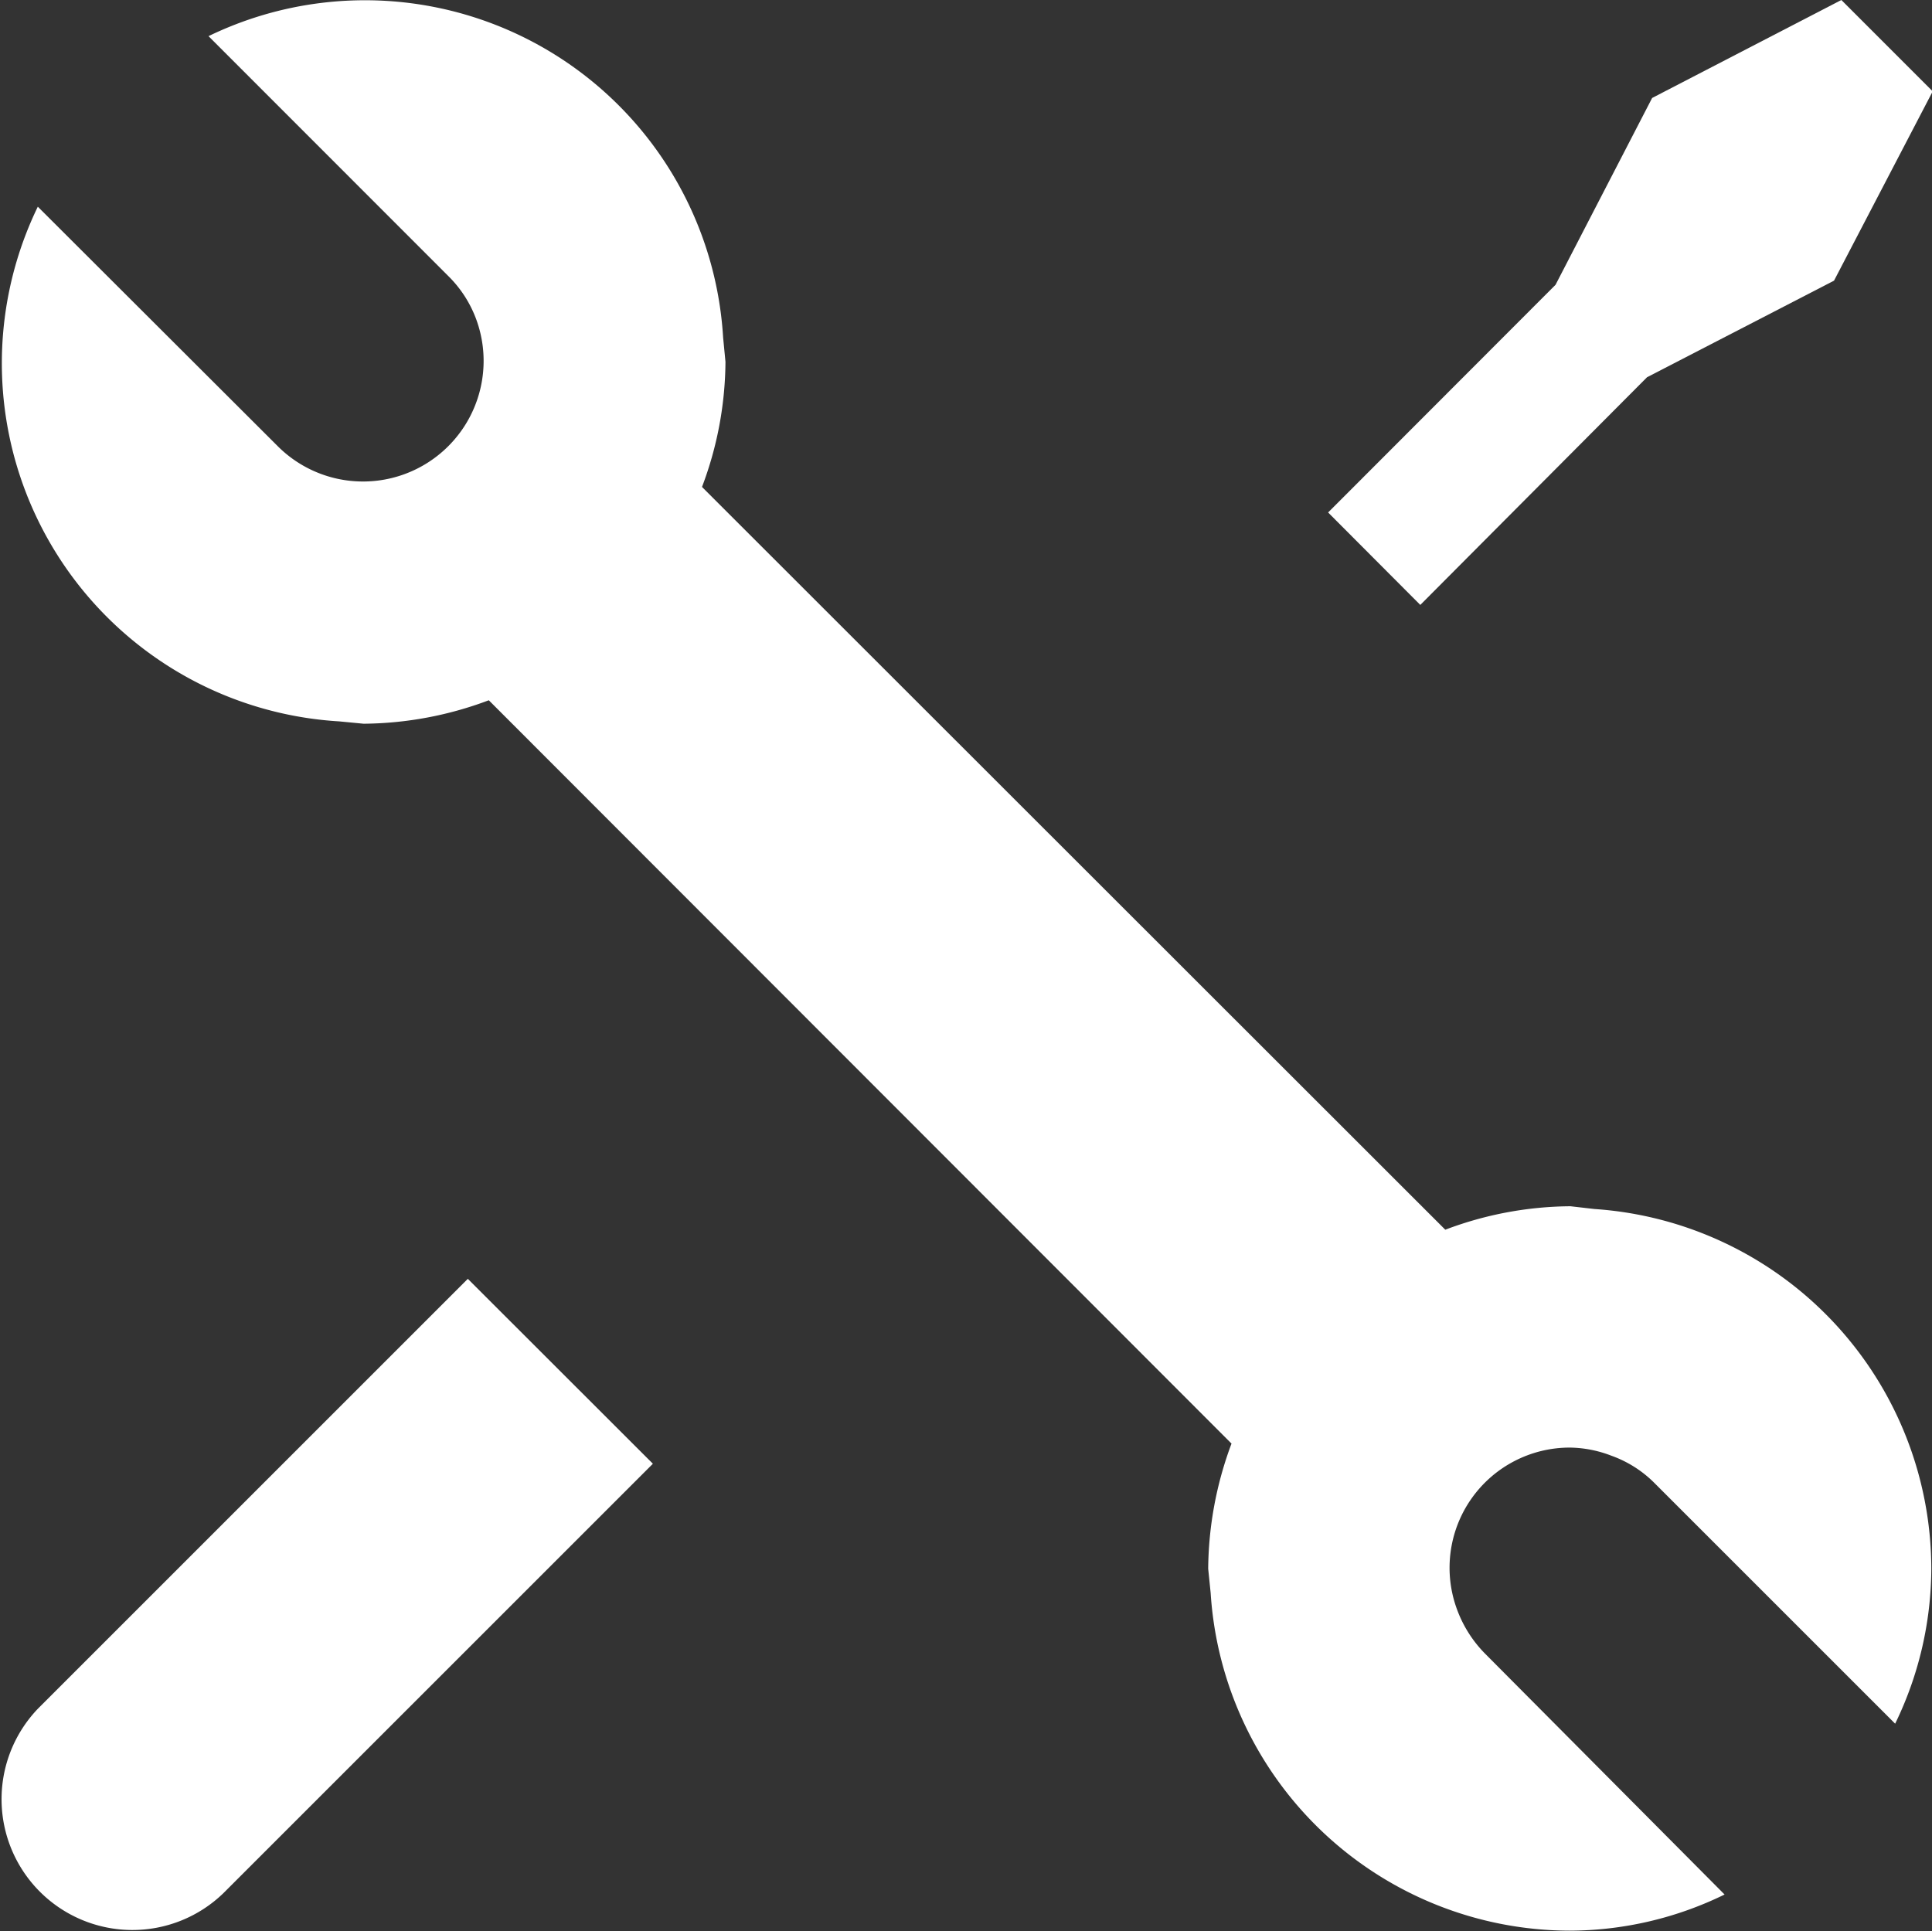
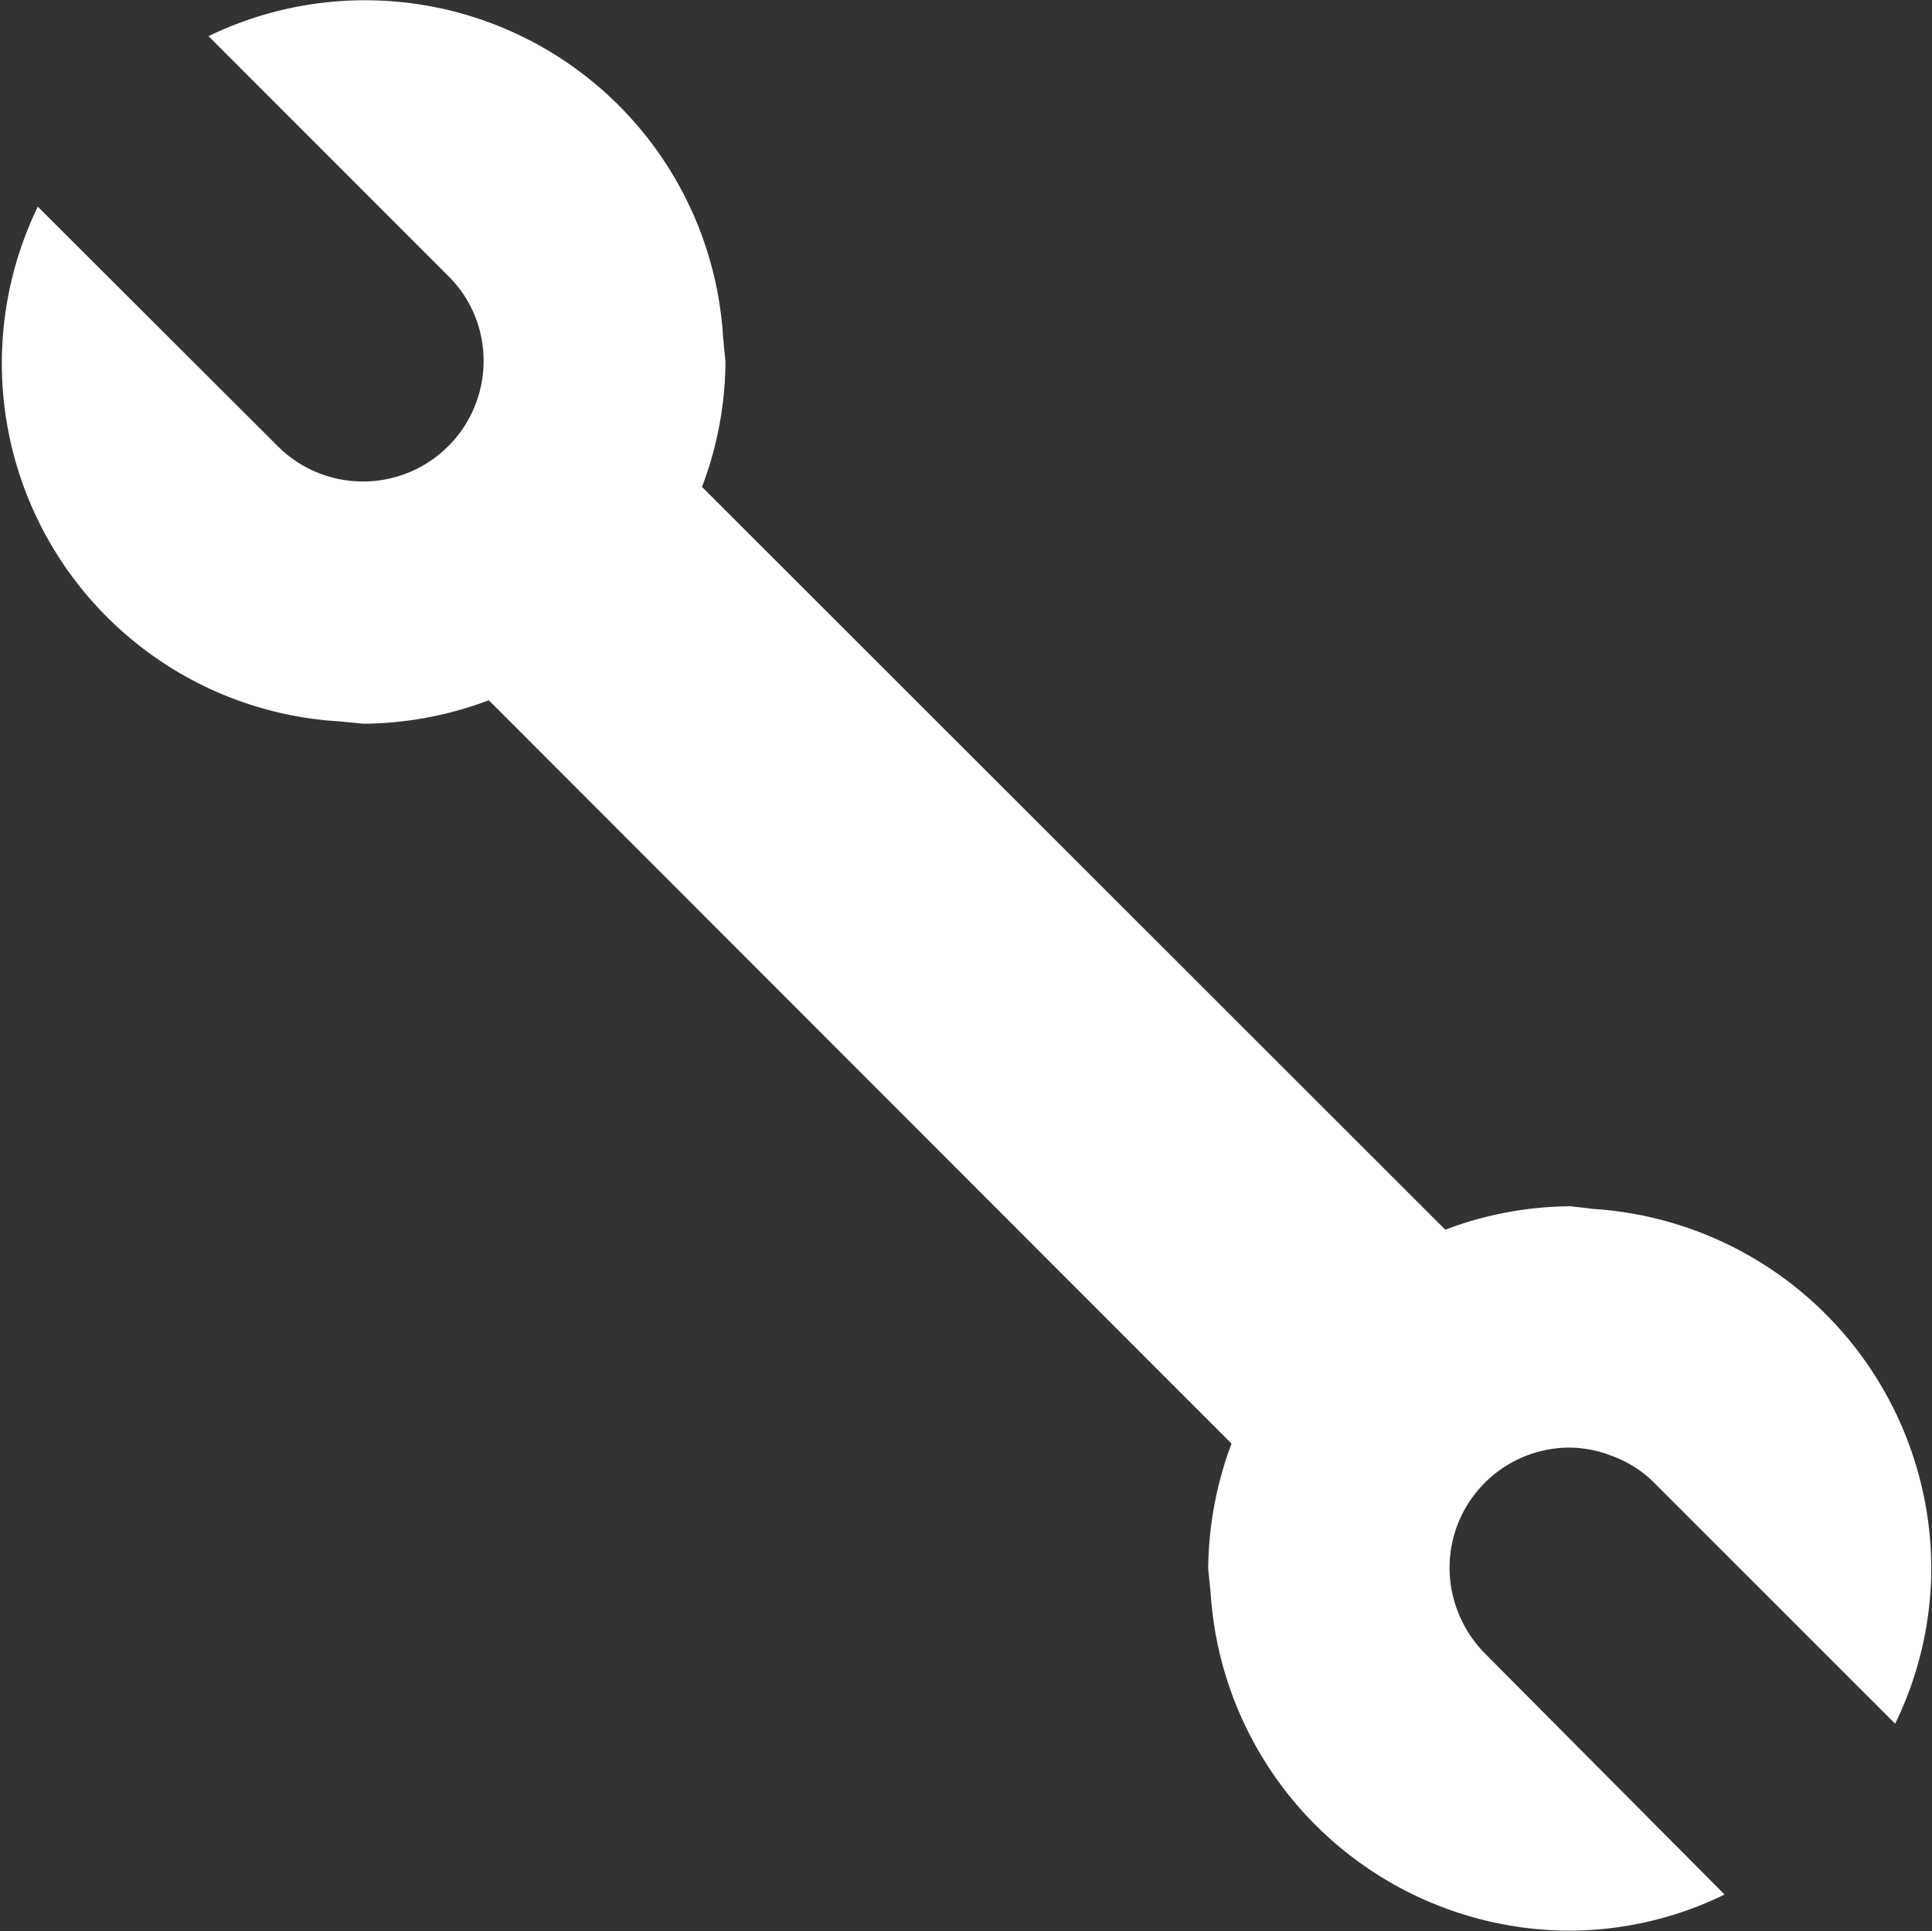
<svg xmlns="http://www.w3.org/2000/svg" width="14" height="13.997" viewBox="0 0 14 13.997">
  <rect x="0" y="0" width="14" height="13.997" fill="#333333" stroke="none" />
  <g id="screwdriver-and-wrench-crossed" transform="translate(0 -0.038)">
    <g id="Group_301" data-name="Group 301" transform="translate(0.001 0.038)">
      <g id="Group_300" data-name="Group 300" transform="translate(0 0)">
        <g id="Group_299" data-name="Group 299">
-           <path id="Path_115" data-name="Path 115" d="M.278,262.457a.948.948,0,0,0,1.341,1.34l3.112-3.112L3.39,259.345Z" transform="translate(-0.001 -250.077)" fill="#fff" />
-           <path id="Path_116" data-name="Path 116" d="M278.33,2.772l1.355-.7L280.4.7l-.662-.662-1.371.71-.7,1.354-1.648,1.65.668.67Z" transform="translate(-266.396 -0.038)" fill="#fff" />
+           <path id="Path_115" data-name="Path 115" d="M.278,262.457l3.112-3.112L3.39,259.345Z" transform="translate(-0.001 -250.077)" fill="#fff" />
          <path id="Path_117" data-name="Path 117" d="M12.074,8.8,11.9,8.78a2.6,2.6,0,0,0-.907.17L5.607,3.567a2.6,2.6,0,0,0,.17-.907L5.76,2.484A2.6,2.6,0,0,0,2.031.3L3.773,2.043a.855.855,0,0,1,.2.315.874.874,0,0,1-1.433.921L.794,1.536A2.6,2.6,0,0,0,2.978,5.266l.177.017a2.622,2.622,0,0,0,.907-.17L9.444,10.5a2.641,2.641,0,0,0-.169.907l.018.177a2.613,2.613,0,0,0,2.6,2.446,2.568,2.568,0,0,0,1.124-.262L11.28,12.021a.893.893,0,0,1-.2-.314.871.871,0,0,1,.817-1.178.86.86,0,0,1,.3.059.839.839,0,0,1,.314.2l1.742,1.742a2.586,2.586,0,0,0,.262-1.124A2.617,2.617,0,0,0,12.074,8.8Z" transform="translate(-0.521 -0.038)" fill="#fff" />
        </g>
      </g>
    </g>
  </g>
</svg>